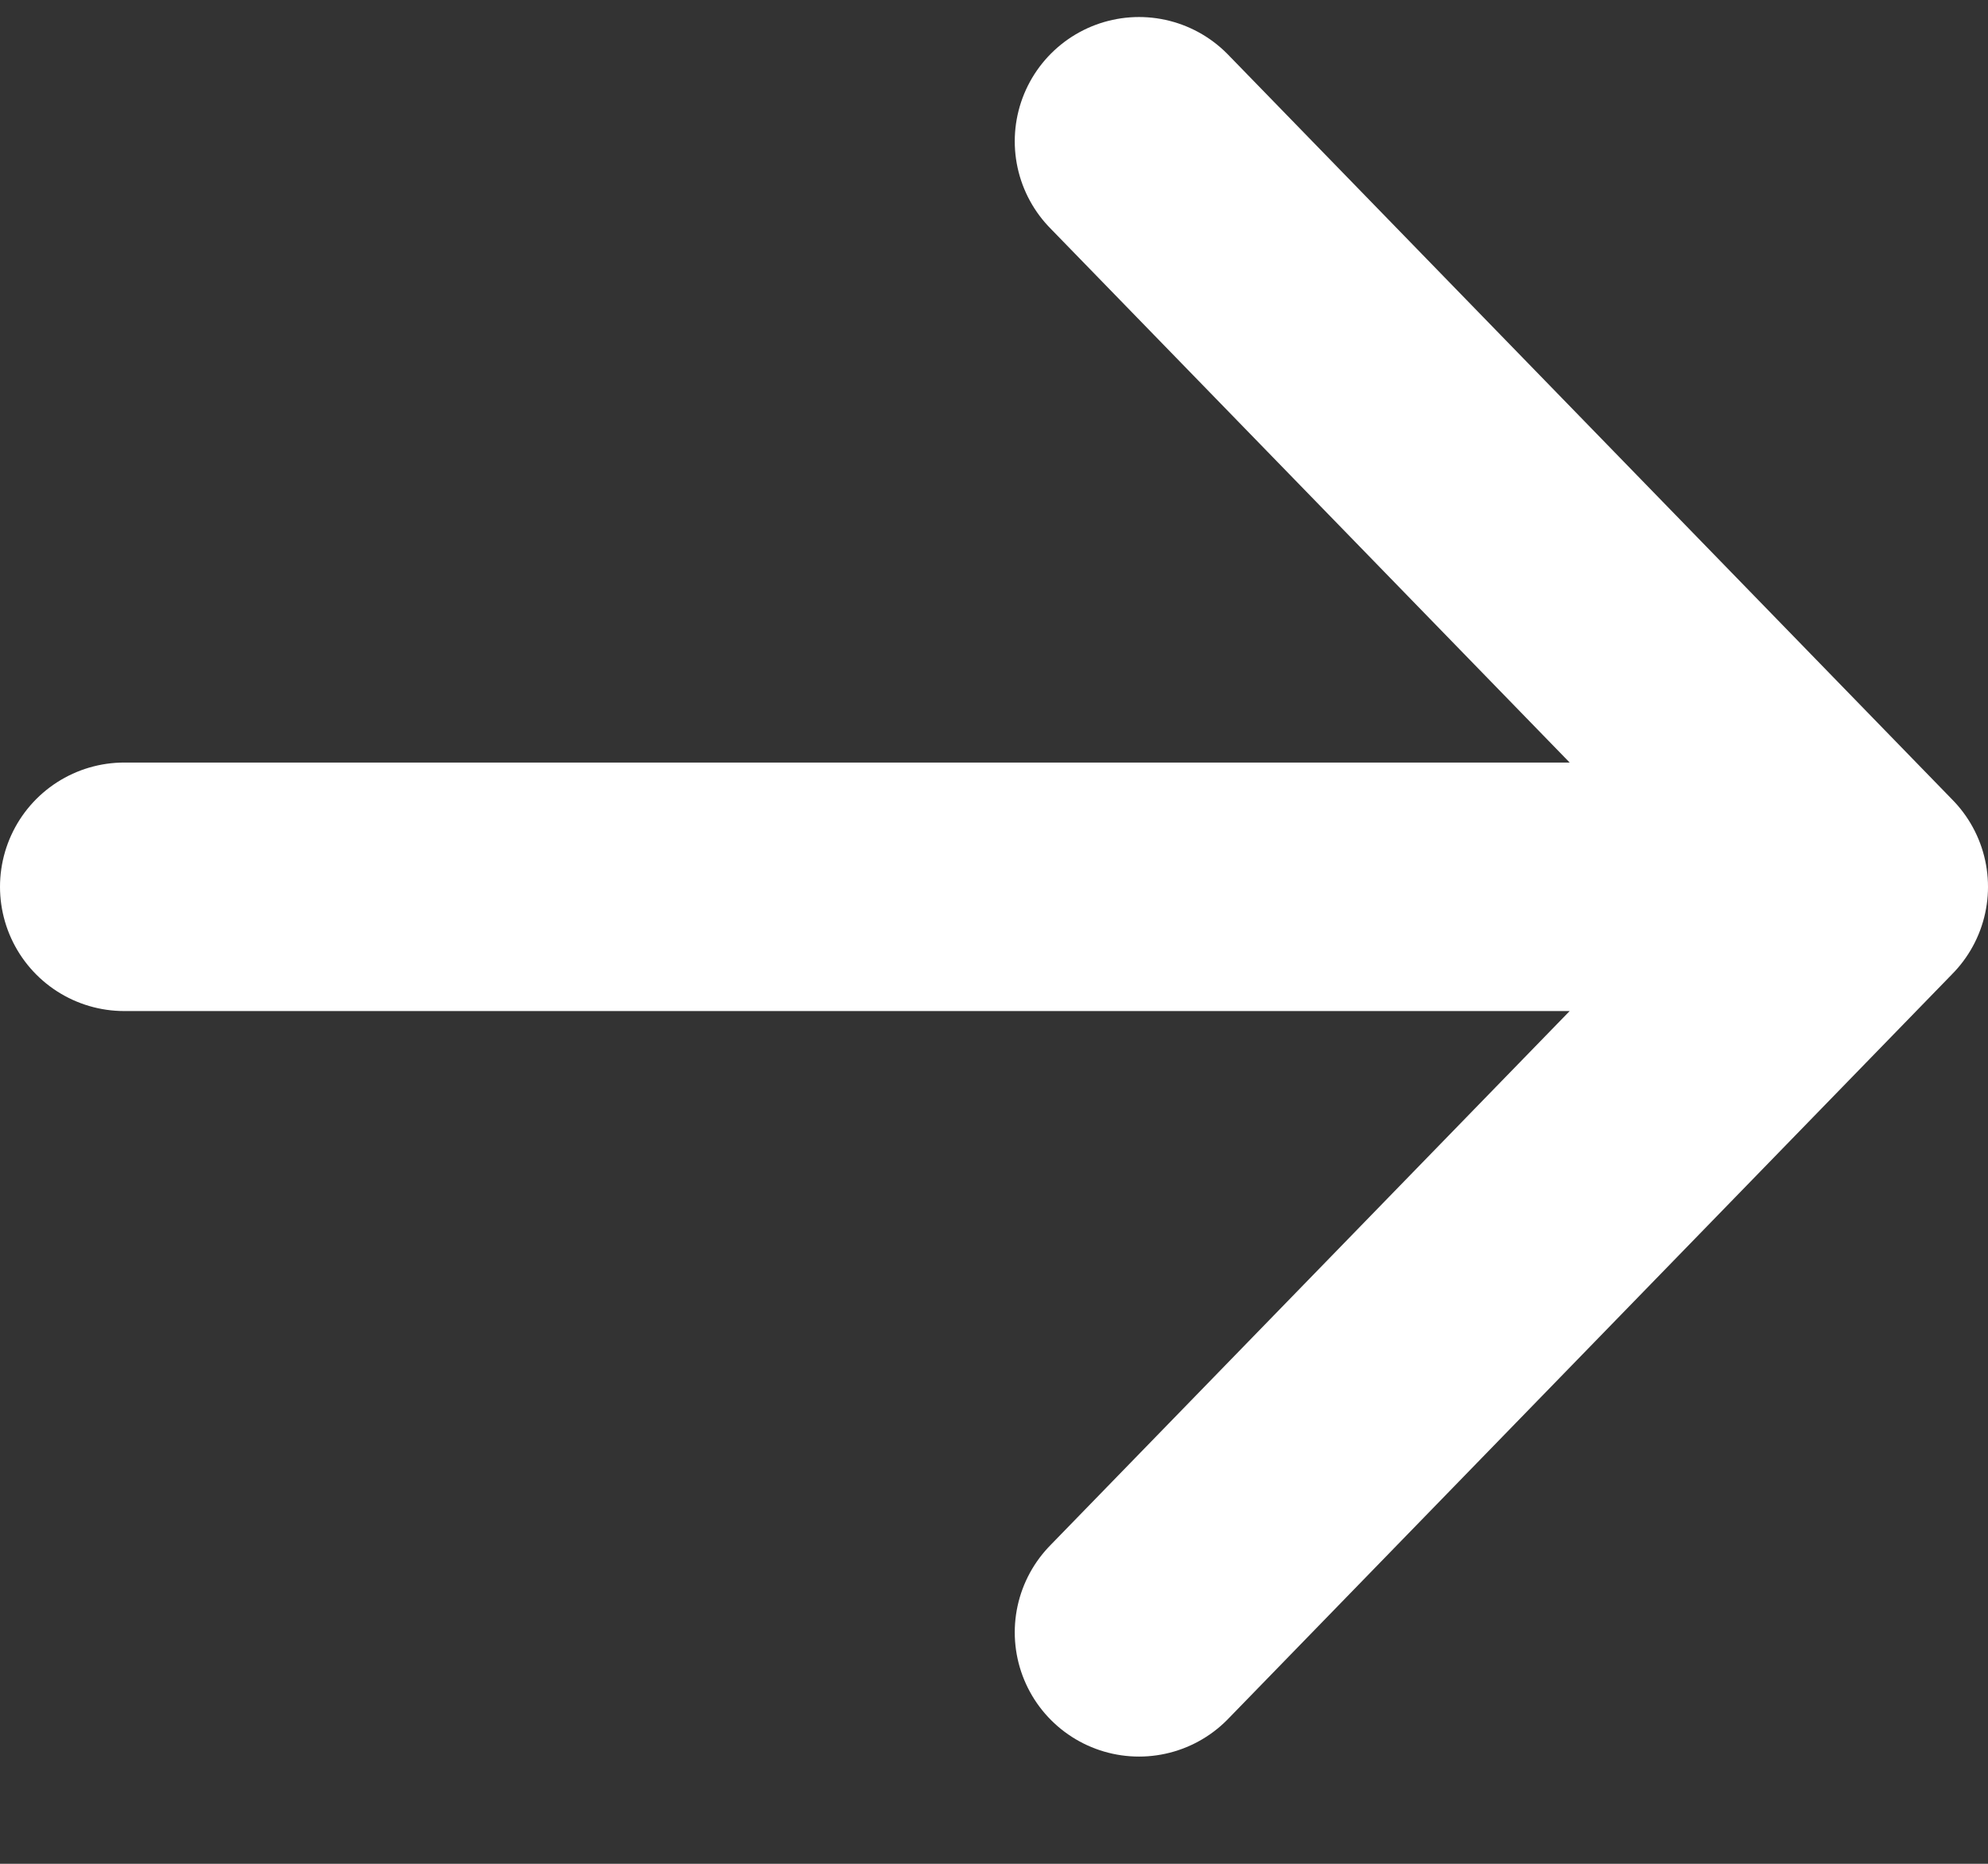
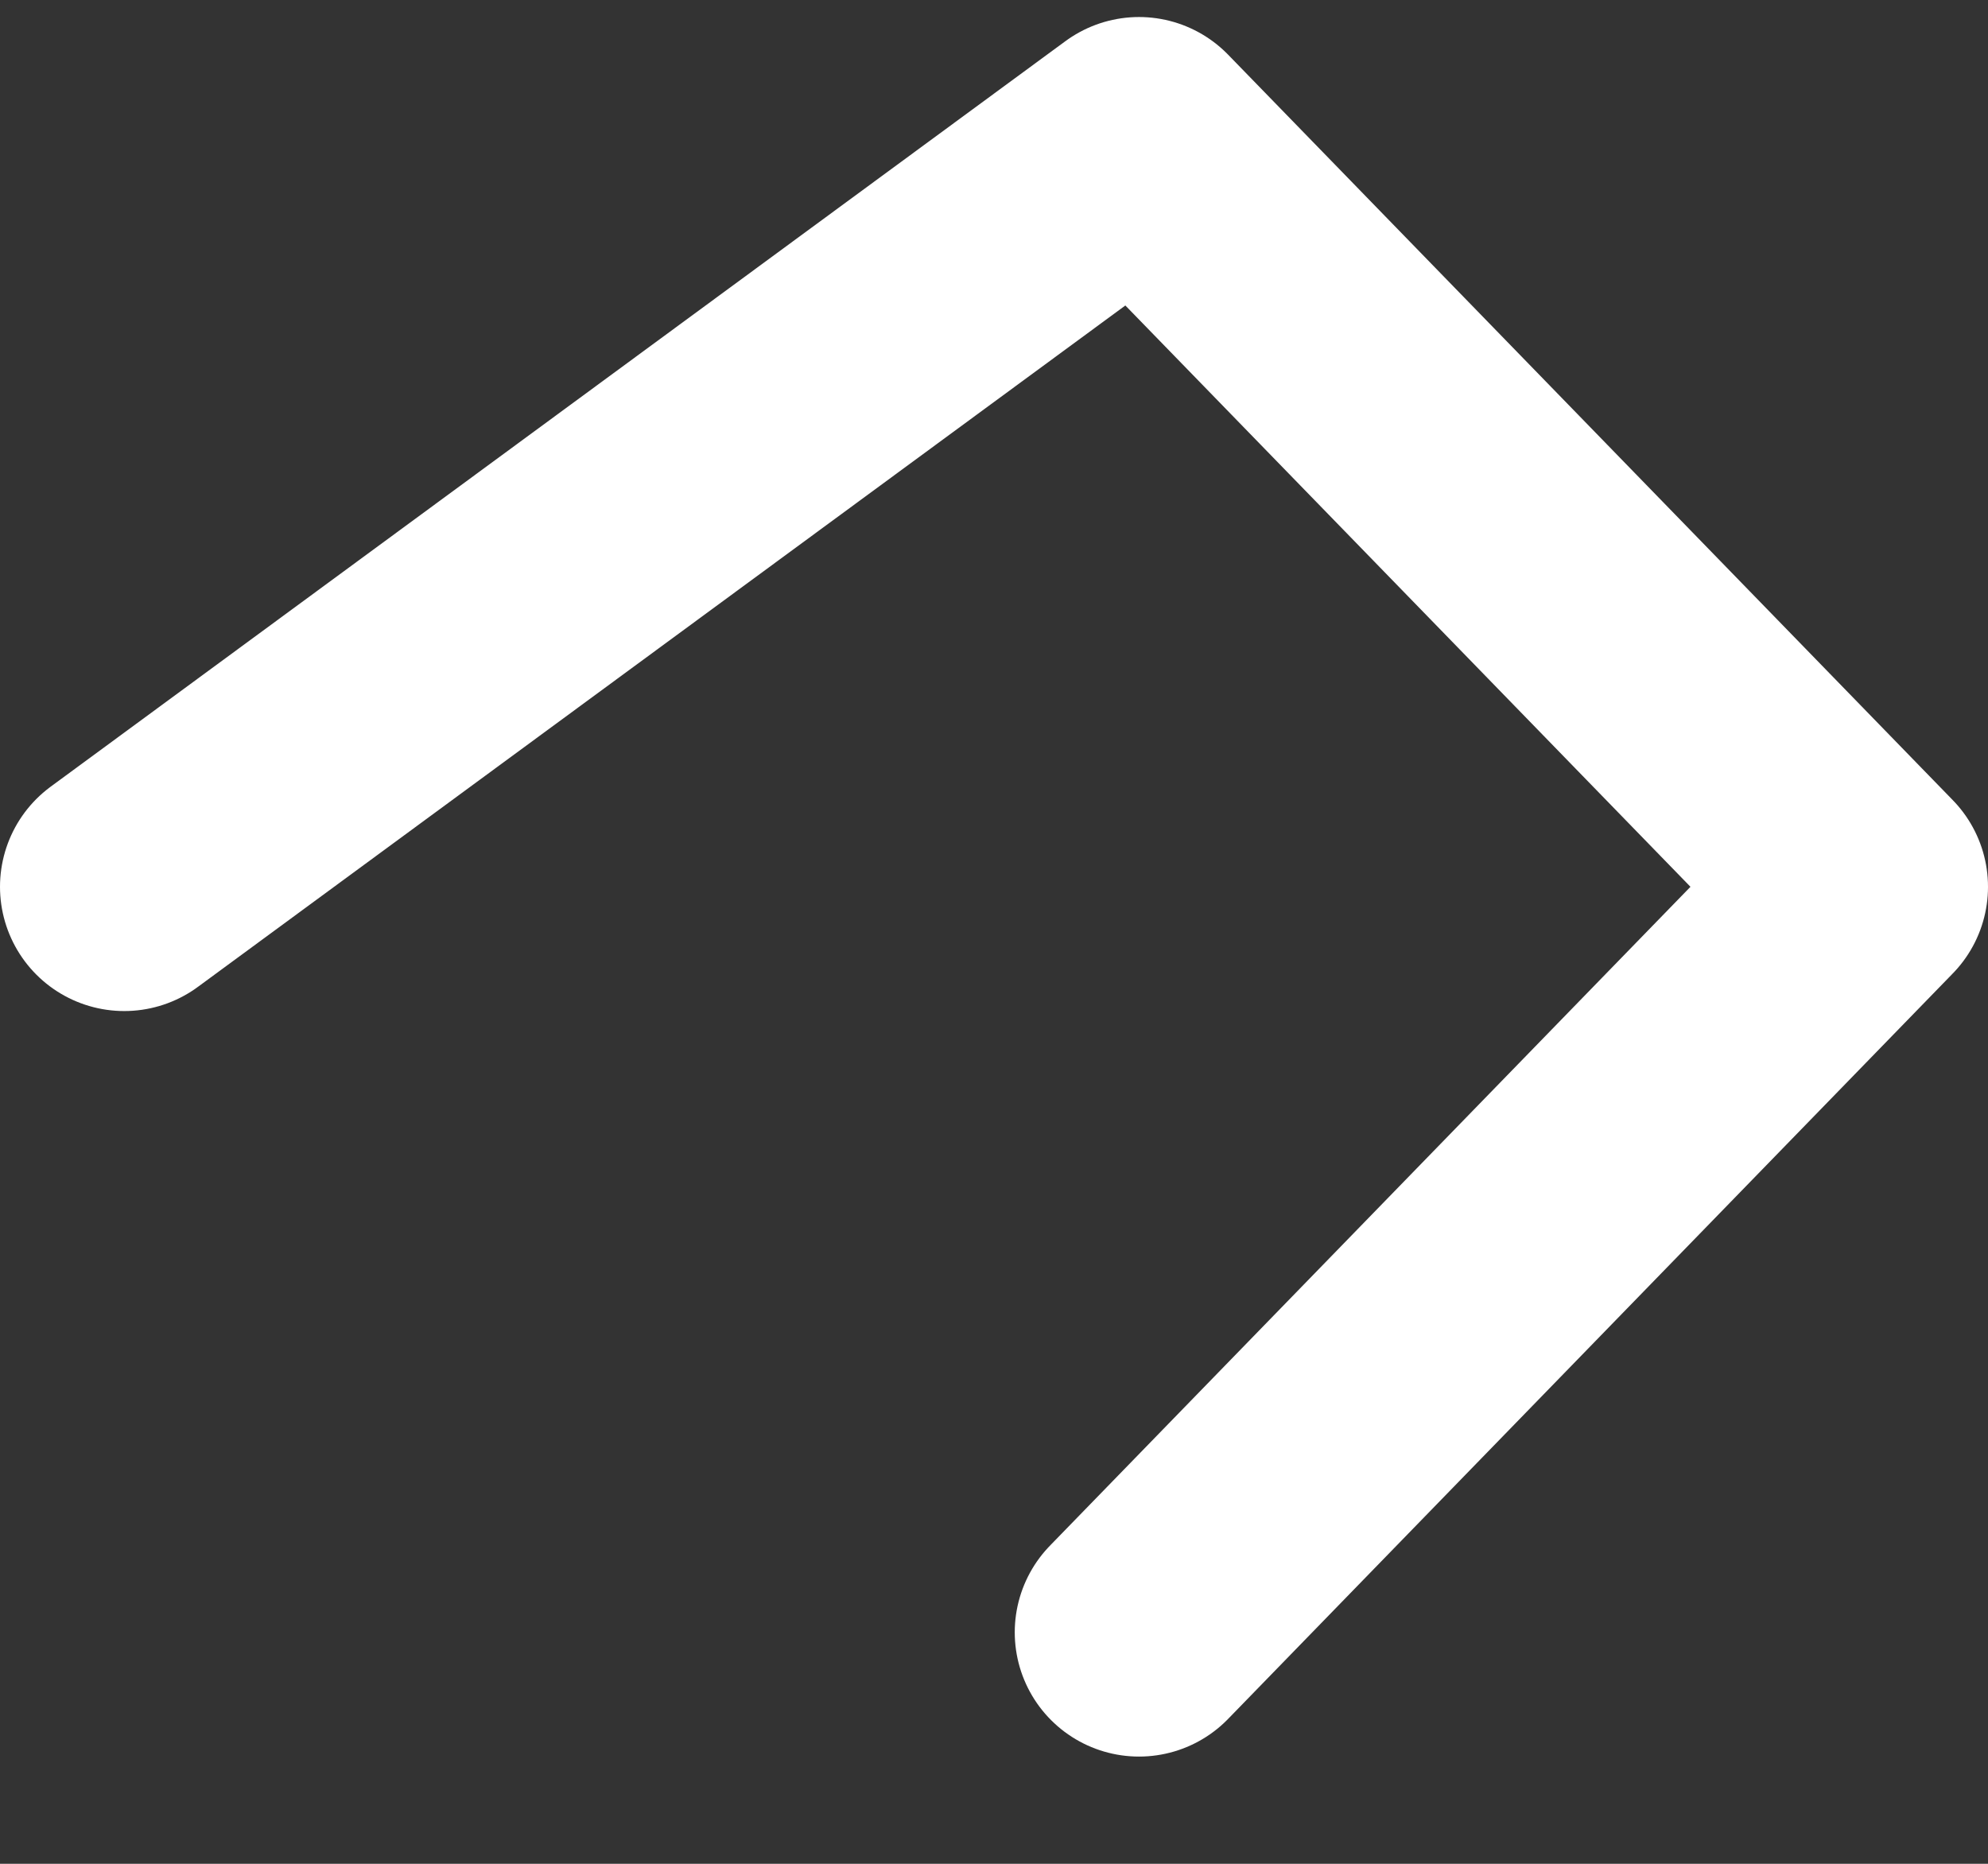
<svg xmlns="http://www.w3.org/2000/svg" width="16" height="15" viewBox="0 0 16 15" fill="none">
  <rect x="0" y="0" width="16" height="15" fill="#333333" stroke="none" />
-   <path d="M9.167 13.137L15 7.137M15 7.137L9.167 1.137M15 7.137L1 7.137" stroke="white" stroke-width="2" stroke-linecap="round" stroke-linejoin="round" />
+   <path d="M9.167 13.137L15 7.137M15 7.137L9.167 1.137L1 7.137" stroke="white" stroke-width="2" stroke-linecap="round" stroke-linejoin="round" />
</svg>